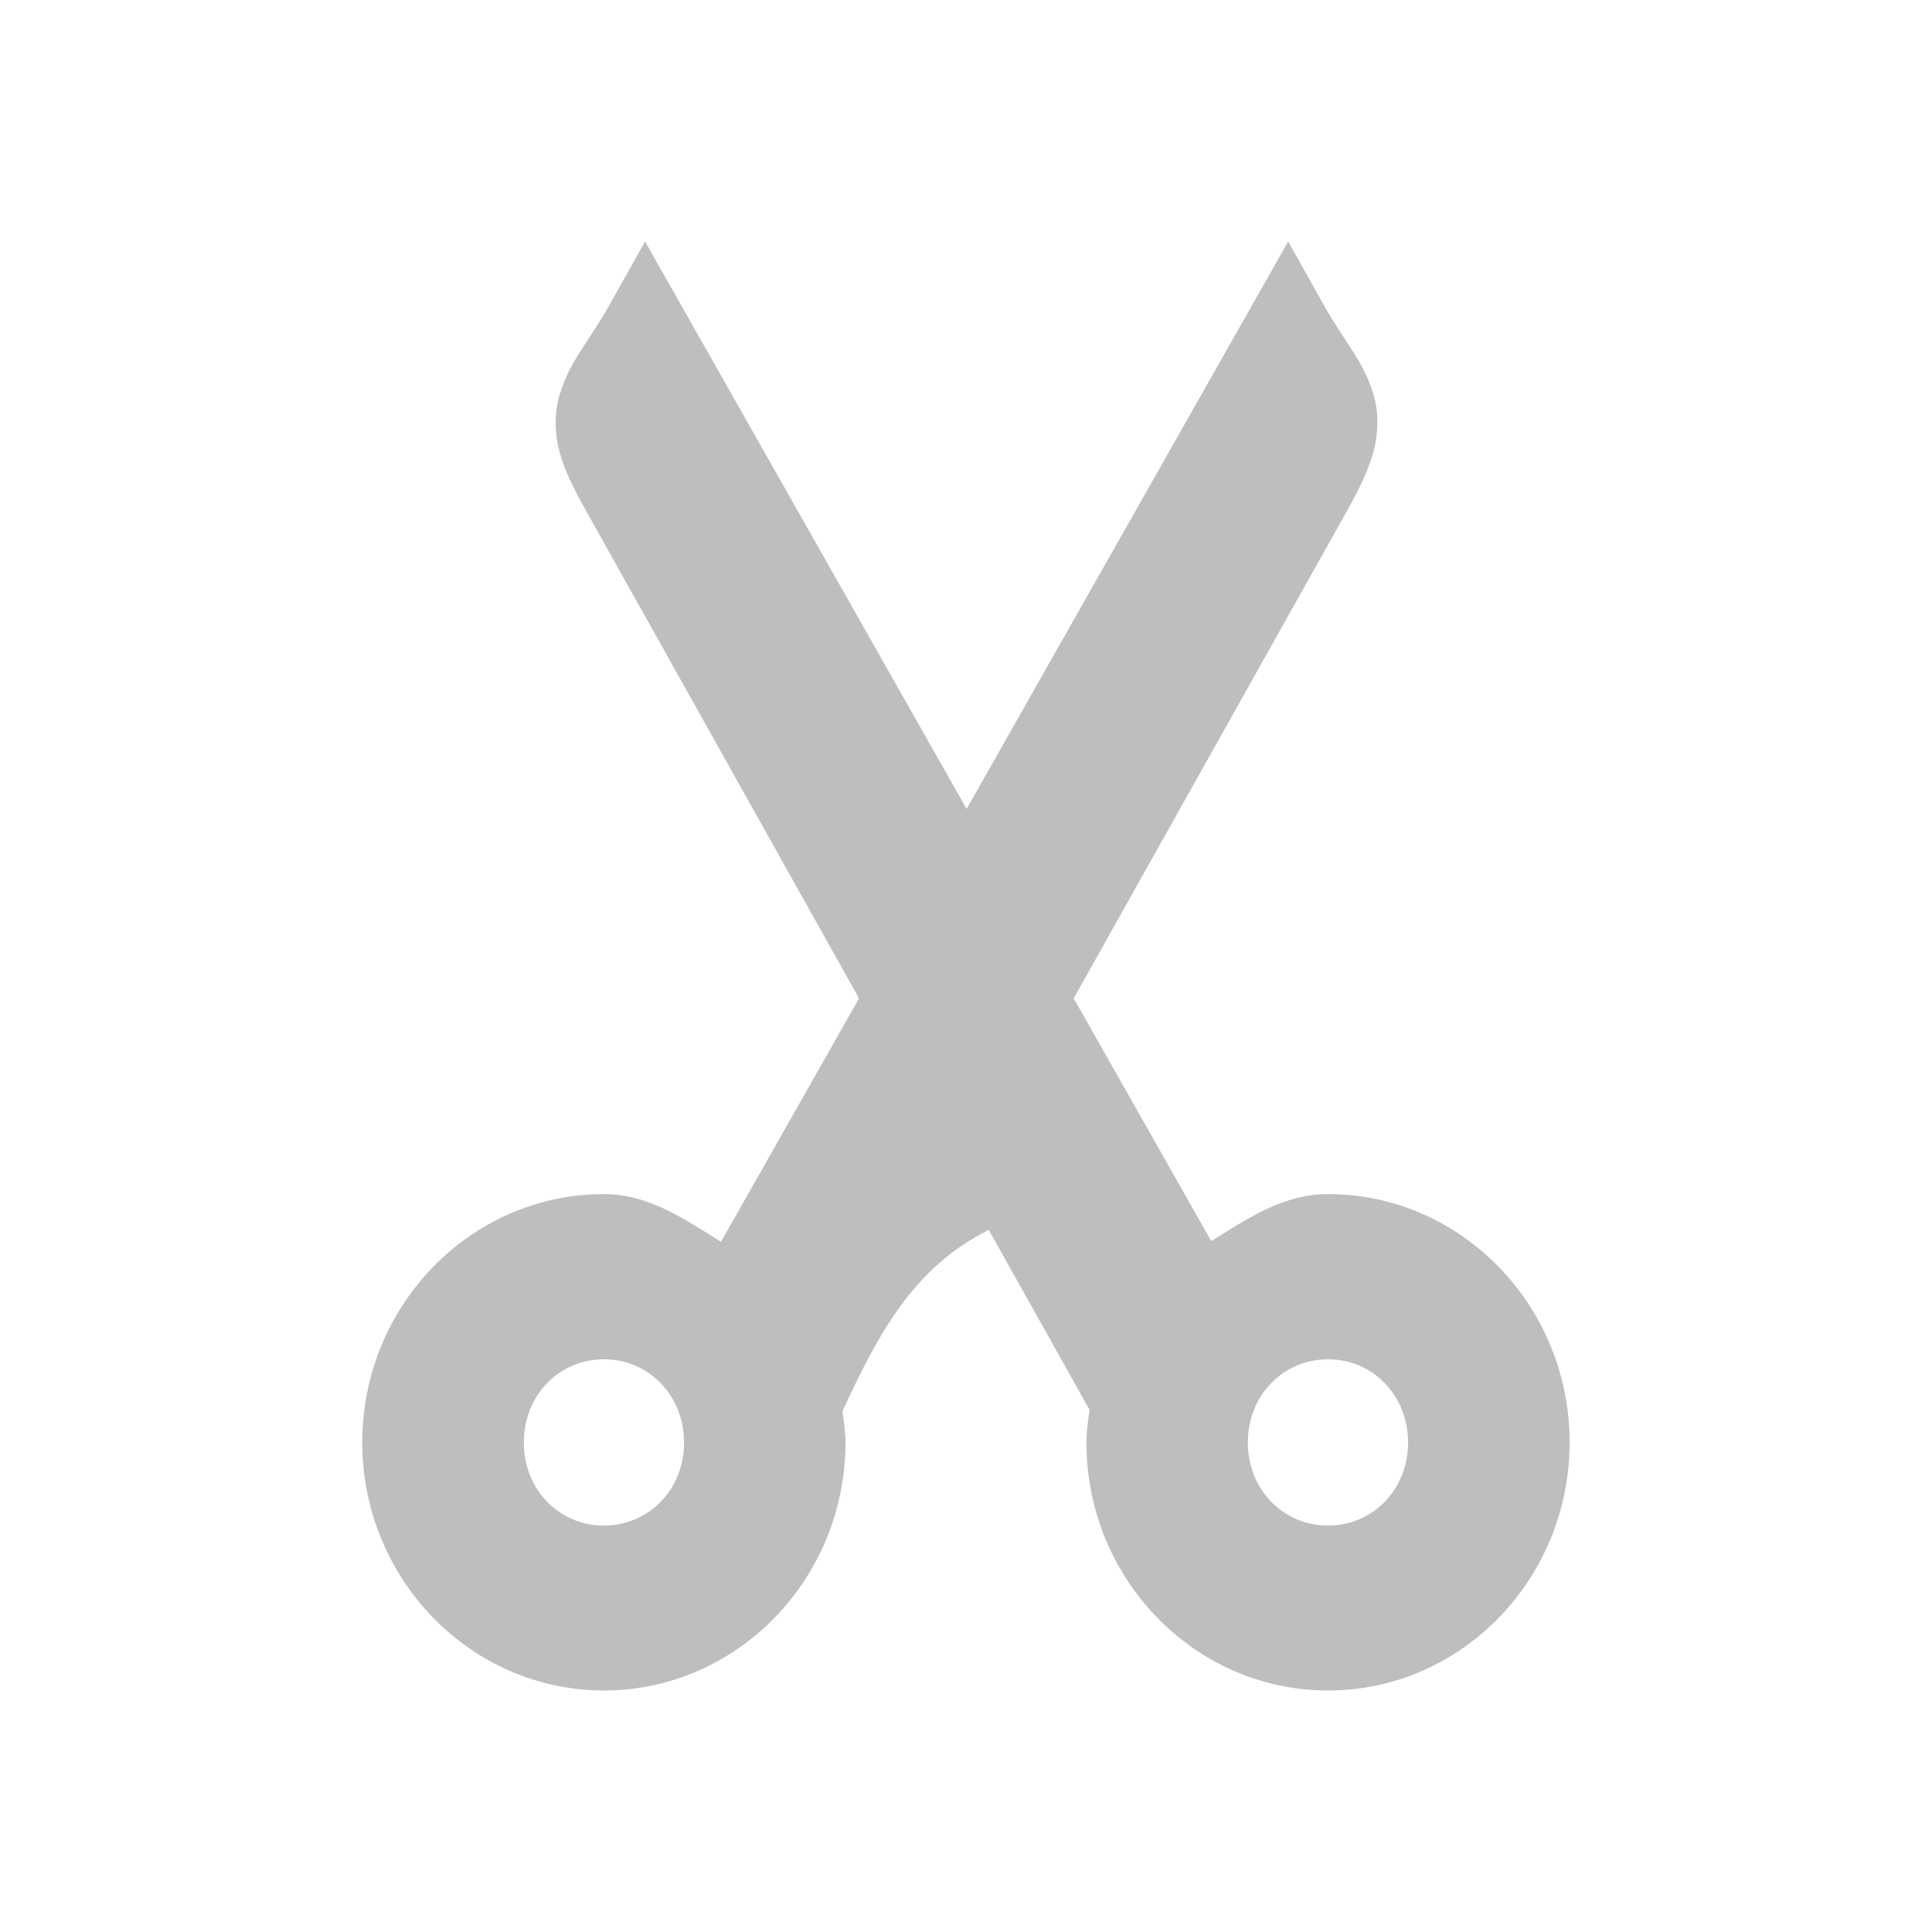
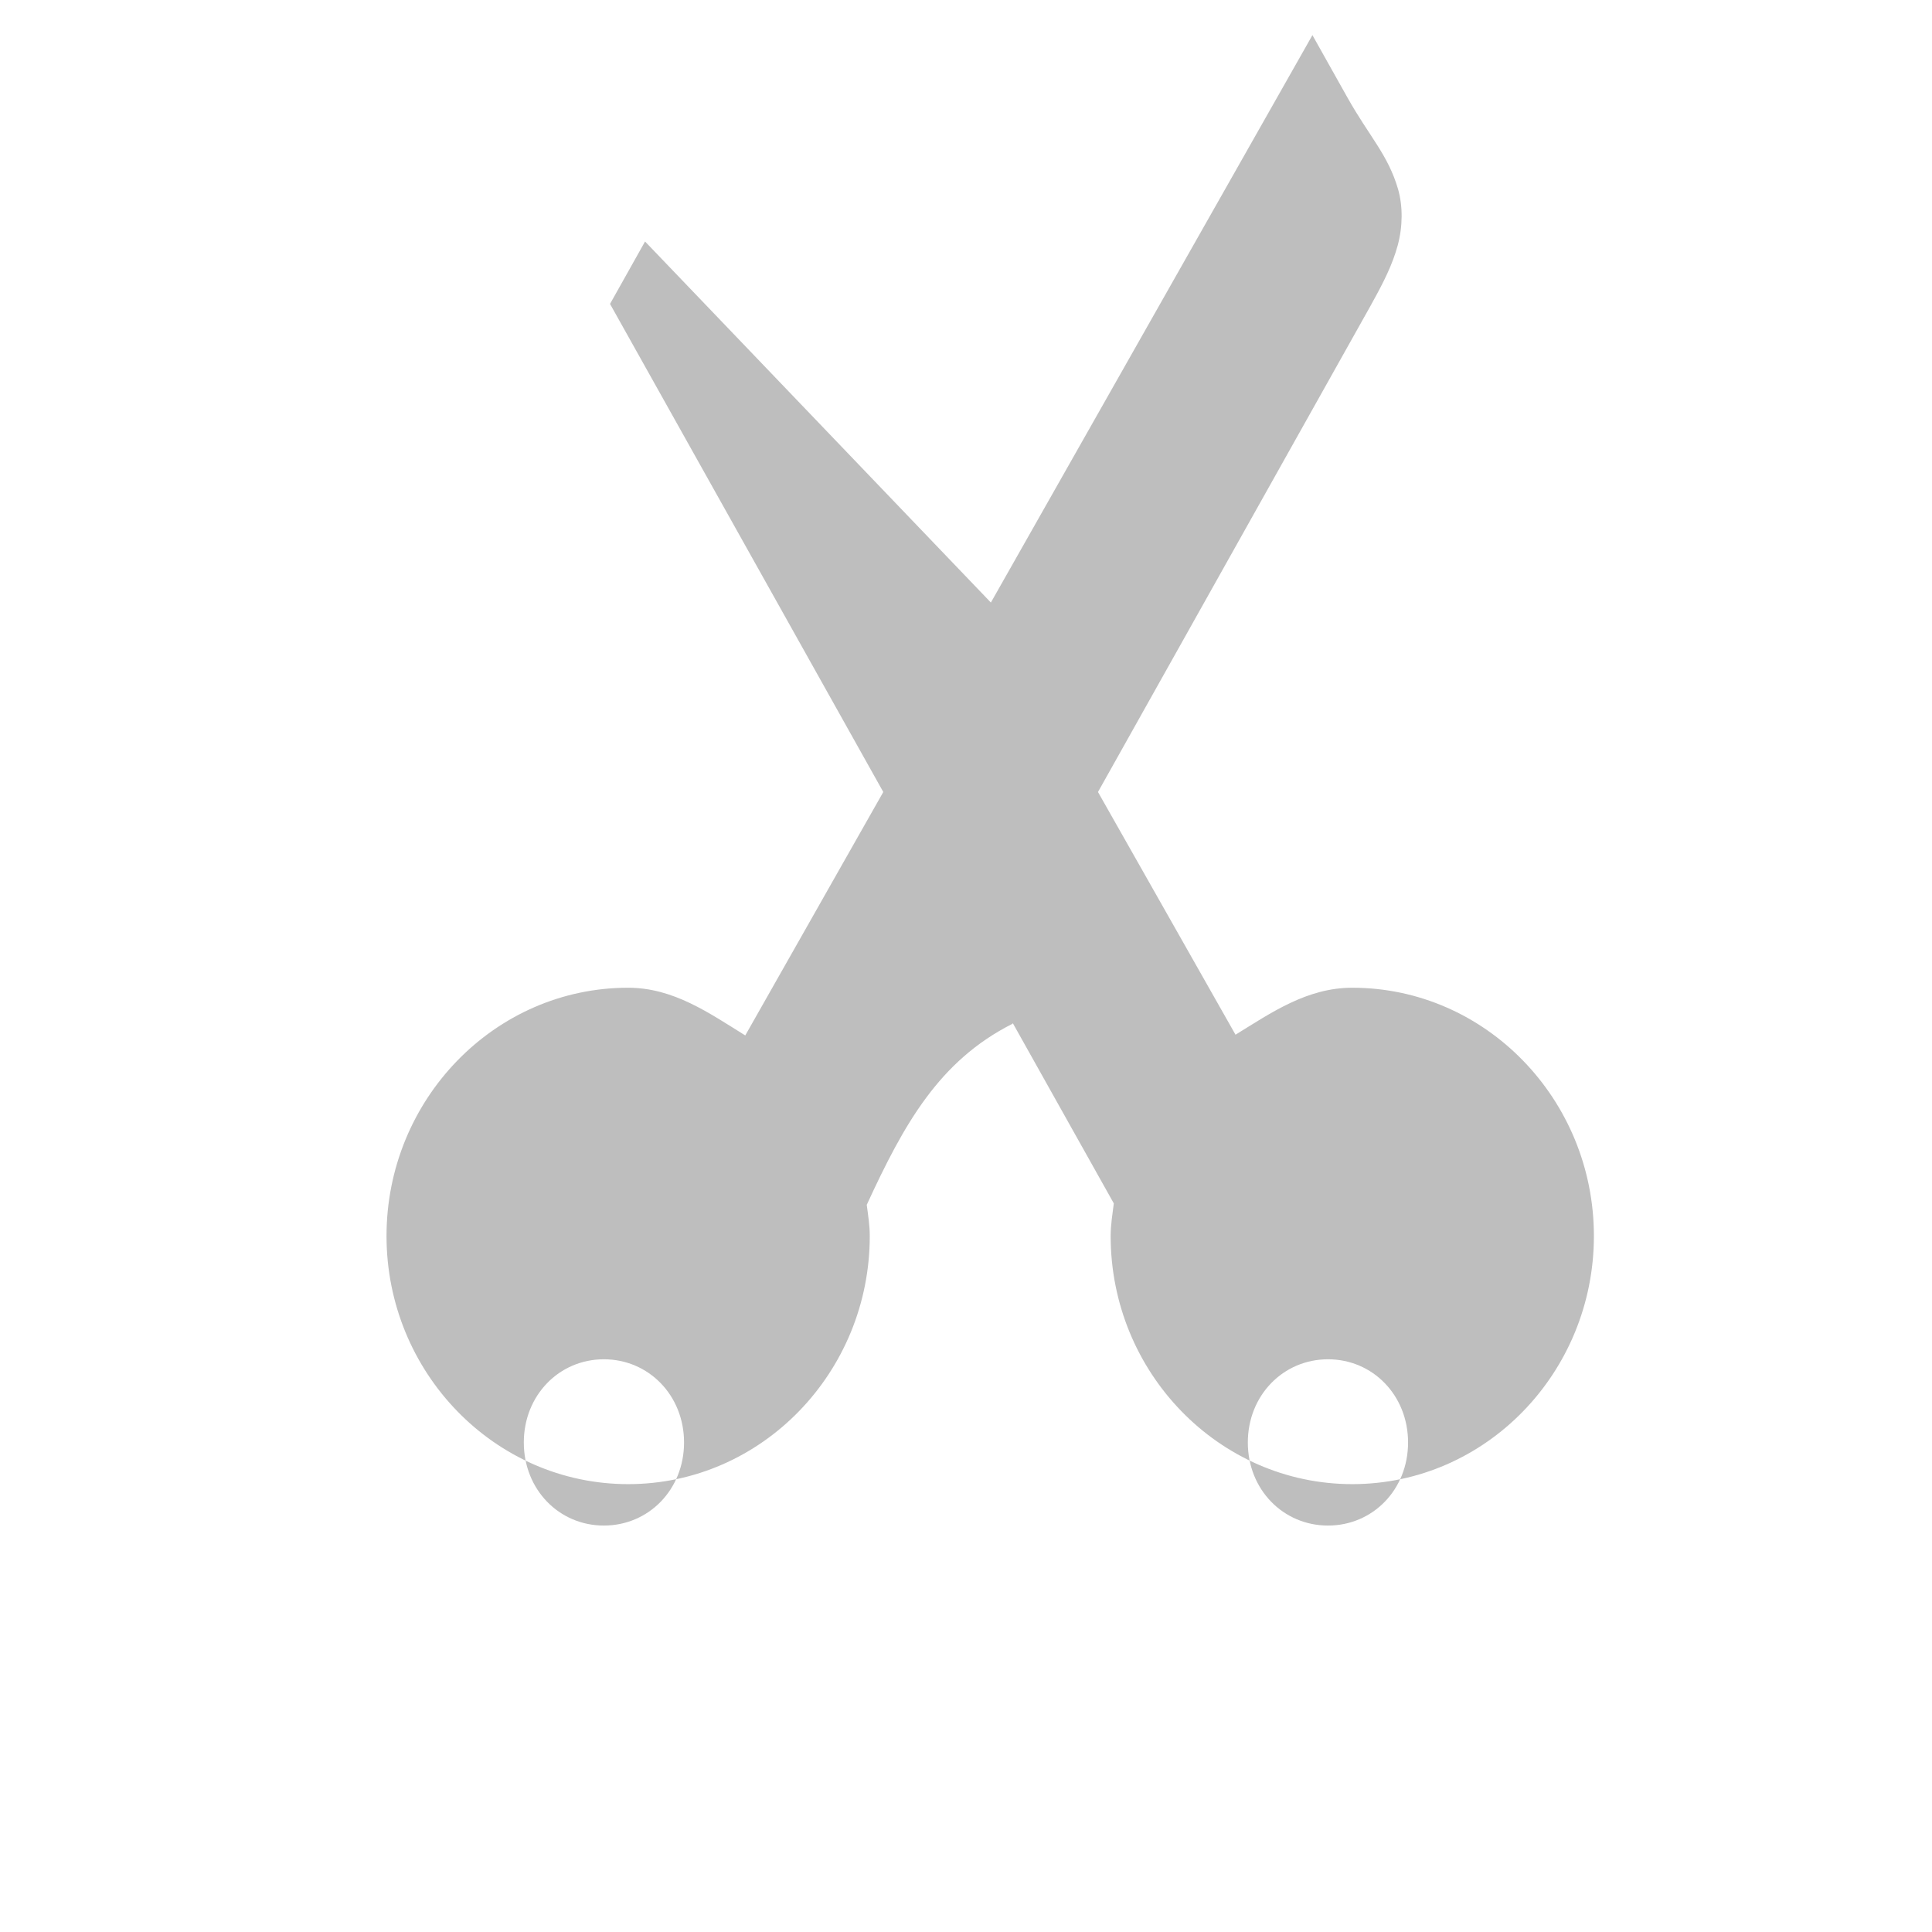
<svg xmlns="http://www.w3.org/2000/svg" viewBox="0 0 16 16">
-   <path d="m5.342 2-.29.517c-.18.321-.336.473-.419.758-.042.143-.041.313.001.467.042.154.115.302.217.484l2.263 4.042-1.143 2.016c-.299-.185-.594-.395-.97-.395-1.106 0-2.001.926-2.001 2.056 0 1.13.896 2.055 2.001 2.055s2.001-.925 2.001-2.055c0-.089-.014-.173-.025-.258.308-.669.599-1.192 1.206-1.499.002-.002.002-.003.004-.005l.836 1.492c-.011.089-.026.177-.026.27 0 1.13.896 2.055 2.001 2.055 1.106 0 2.001-.925 2.001-2.055 0-1.13-.896-2.056-2.001-2.056-.375 0-.67.206-.967.389l-1.139-2.01 2.266-4.042v-.001c.102-.182.174-.329.216-.483.042-.154.044-.325.003-.467-.083-.285-.239-.437-.419-.758l-.29-.517-2.663 4.699zm-.341 9.257c.371 0 .664.299.664.689s-.293.688-.664.688c-.371 0-.663-.298-.663-.688 0-.39.292-.689.663-.689zm5.997 0c .371 0 .663.299.663.689s-.292.688-.663.688c-.371 0-.664-.298-.664-.688 0-.39.293-.689.664-.689z" fill="#bebebe" />
+   <path d="m5.342 2-.29.517l2.263 4.042-1.143 2.016c-.299-.185-.594-.395-.97-.395-1.106 0-2.001.926-2.001 2.056 0 1.13.896 2.055 2.001 2.055s2.001-.925 2.001-2.055c0-.089-.014-.173-.025-.258.308-.669.599-1.192 1.206-1.499.002-.002.002-.003.004-.005l.836 1.492c-.011.089-.026.177-.026.27 0 1.13.896 2.055 2.001 2.055 1.106 0 2.001-.925 2.001-2.055 0-1.13-.896-2.056-2.001-2.056-.375 0-.67.206-.967.389l-1.139-2.01 2.266-4.042v-.001c.102-.182.174-.329.216-.483.042-.154.044-.325.003-.467-.083-.285-.239-.437-.419-.758l-.29-.517-2.663 4.699zm-.341 9.257c.371 0 .664.299.664.689s-.293.688-.664.688c-.371 0-.663-.298-.663-.688 0-.39.292-.689.663-.689zm5.997 0c .371 0 .663.299.663.689s-.292.688-.663.688c-.371 0-.664-.298-.664-.688 0-.39.293-.689.664-.689z" fill="#bebebe" />
</svg>